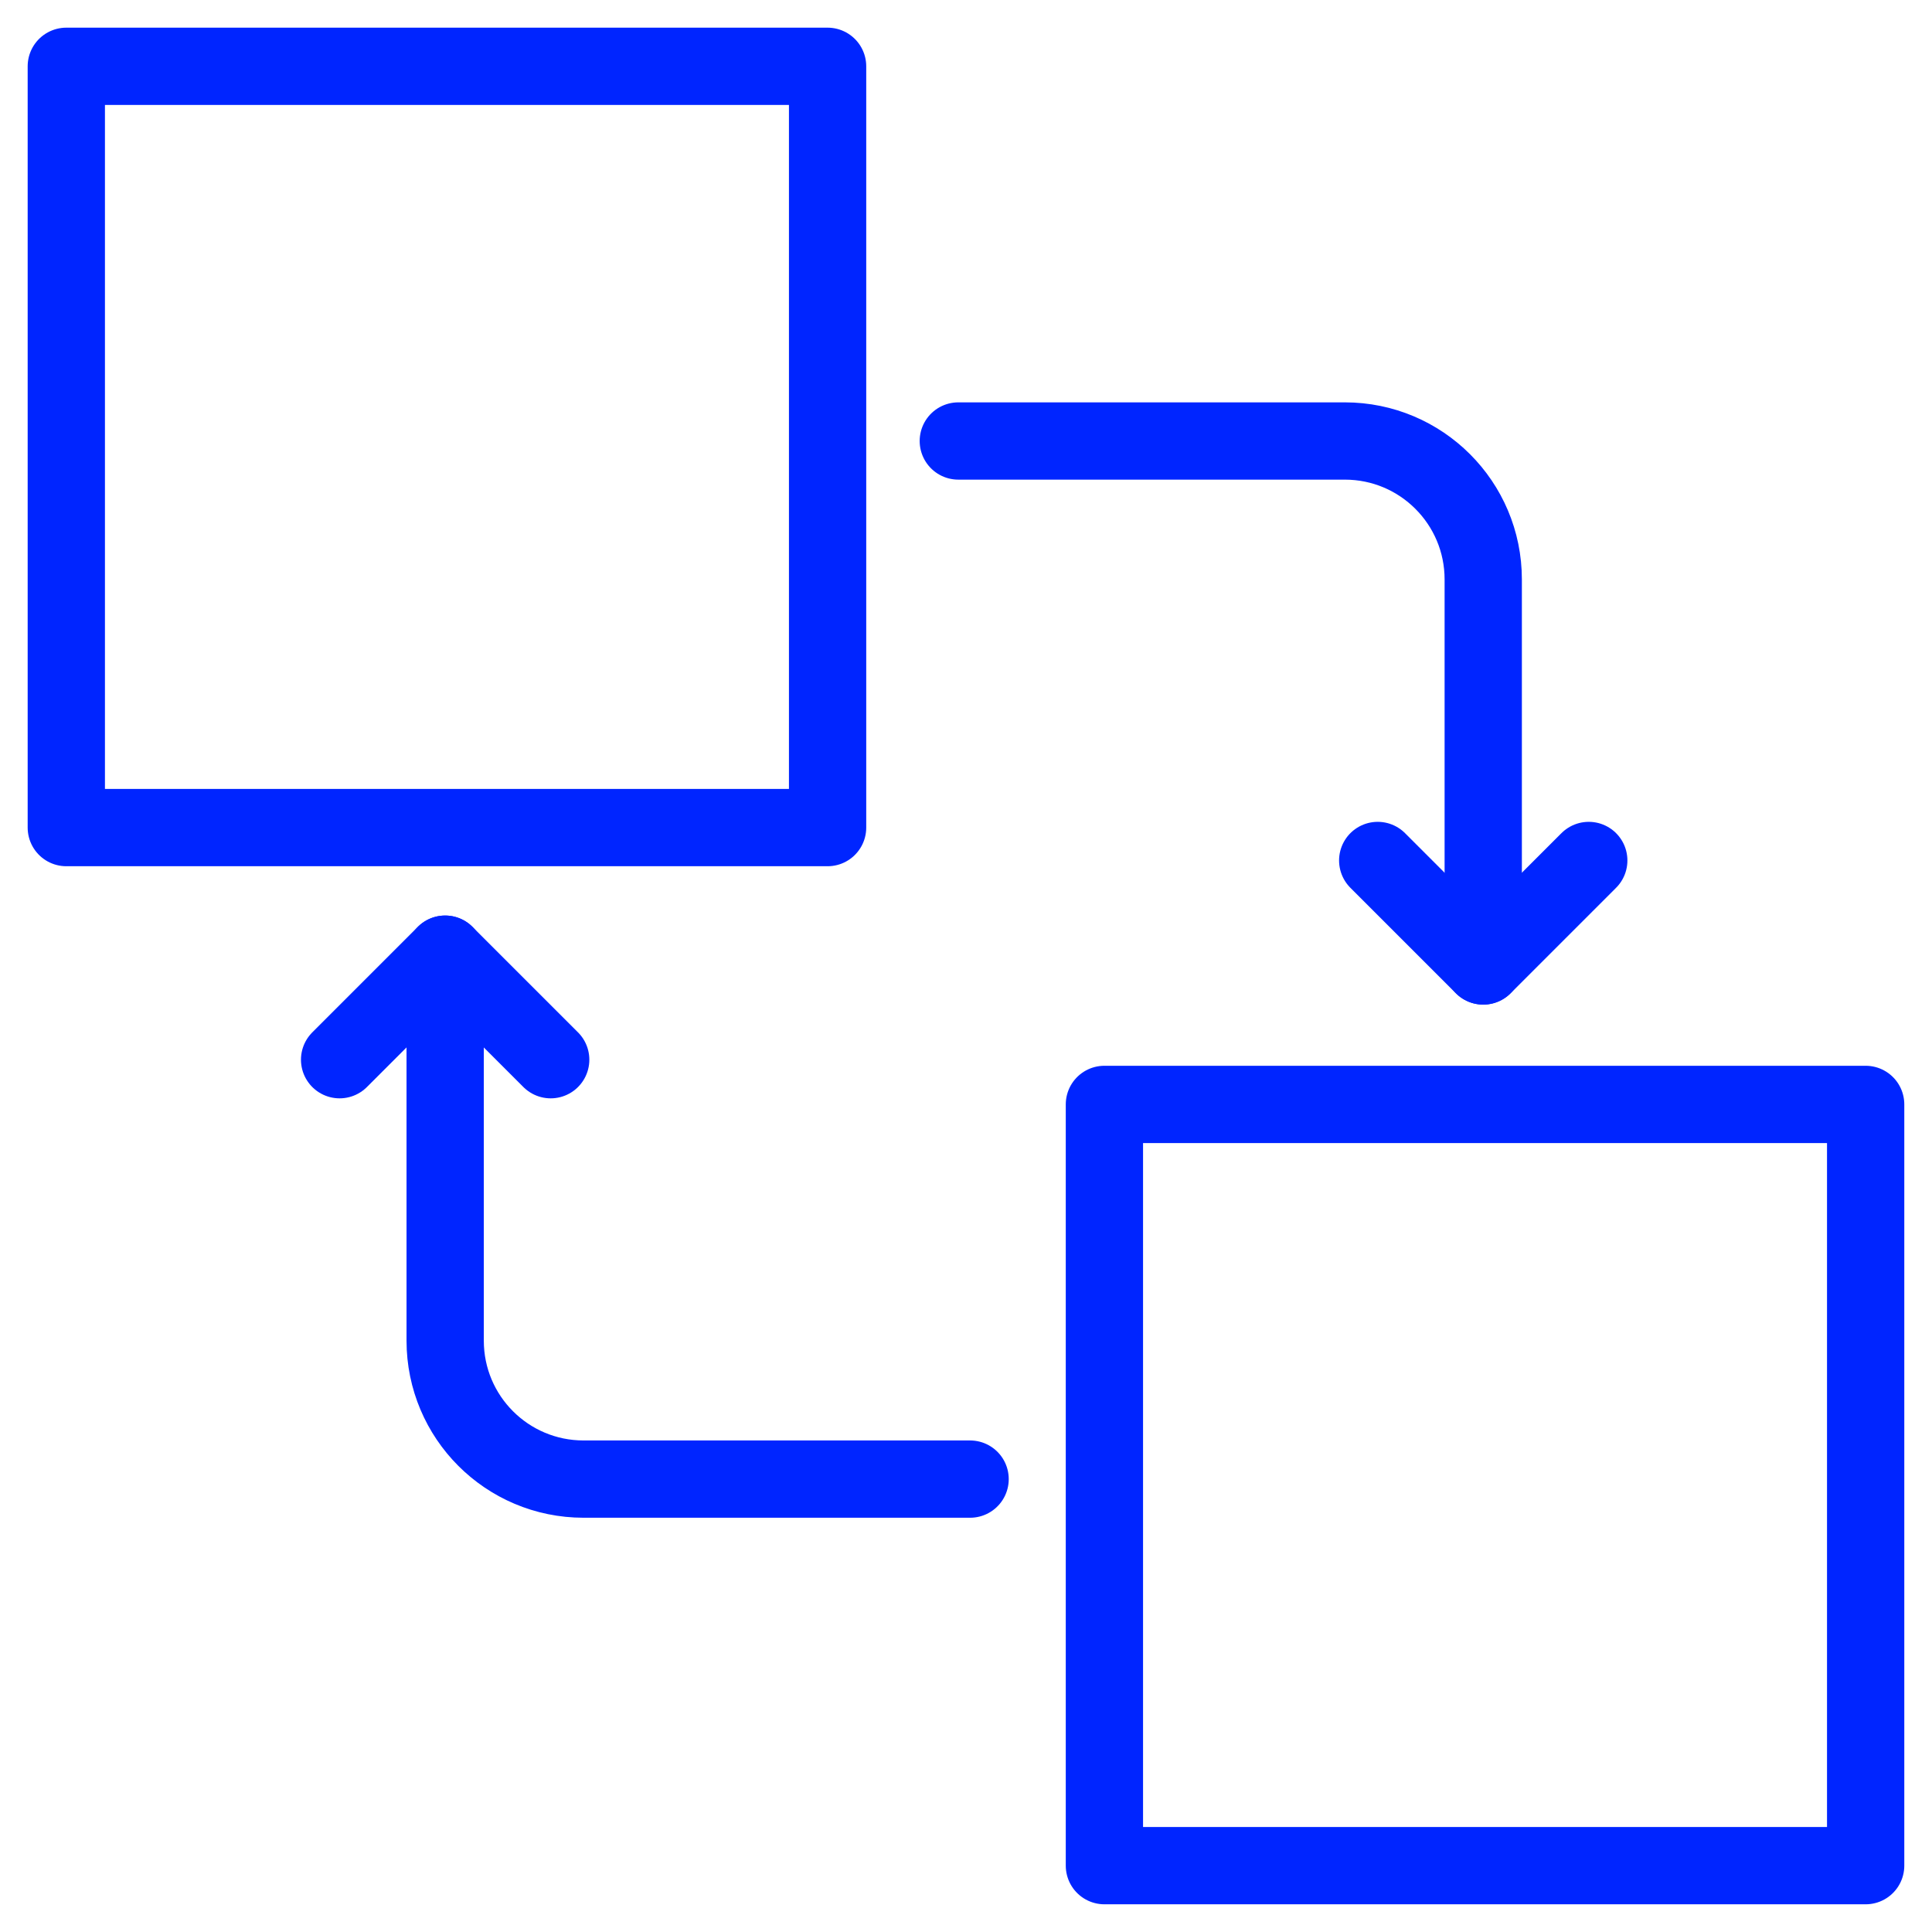
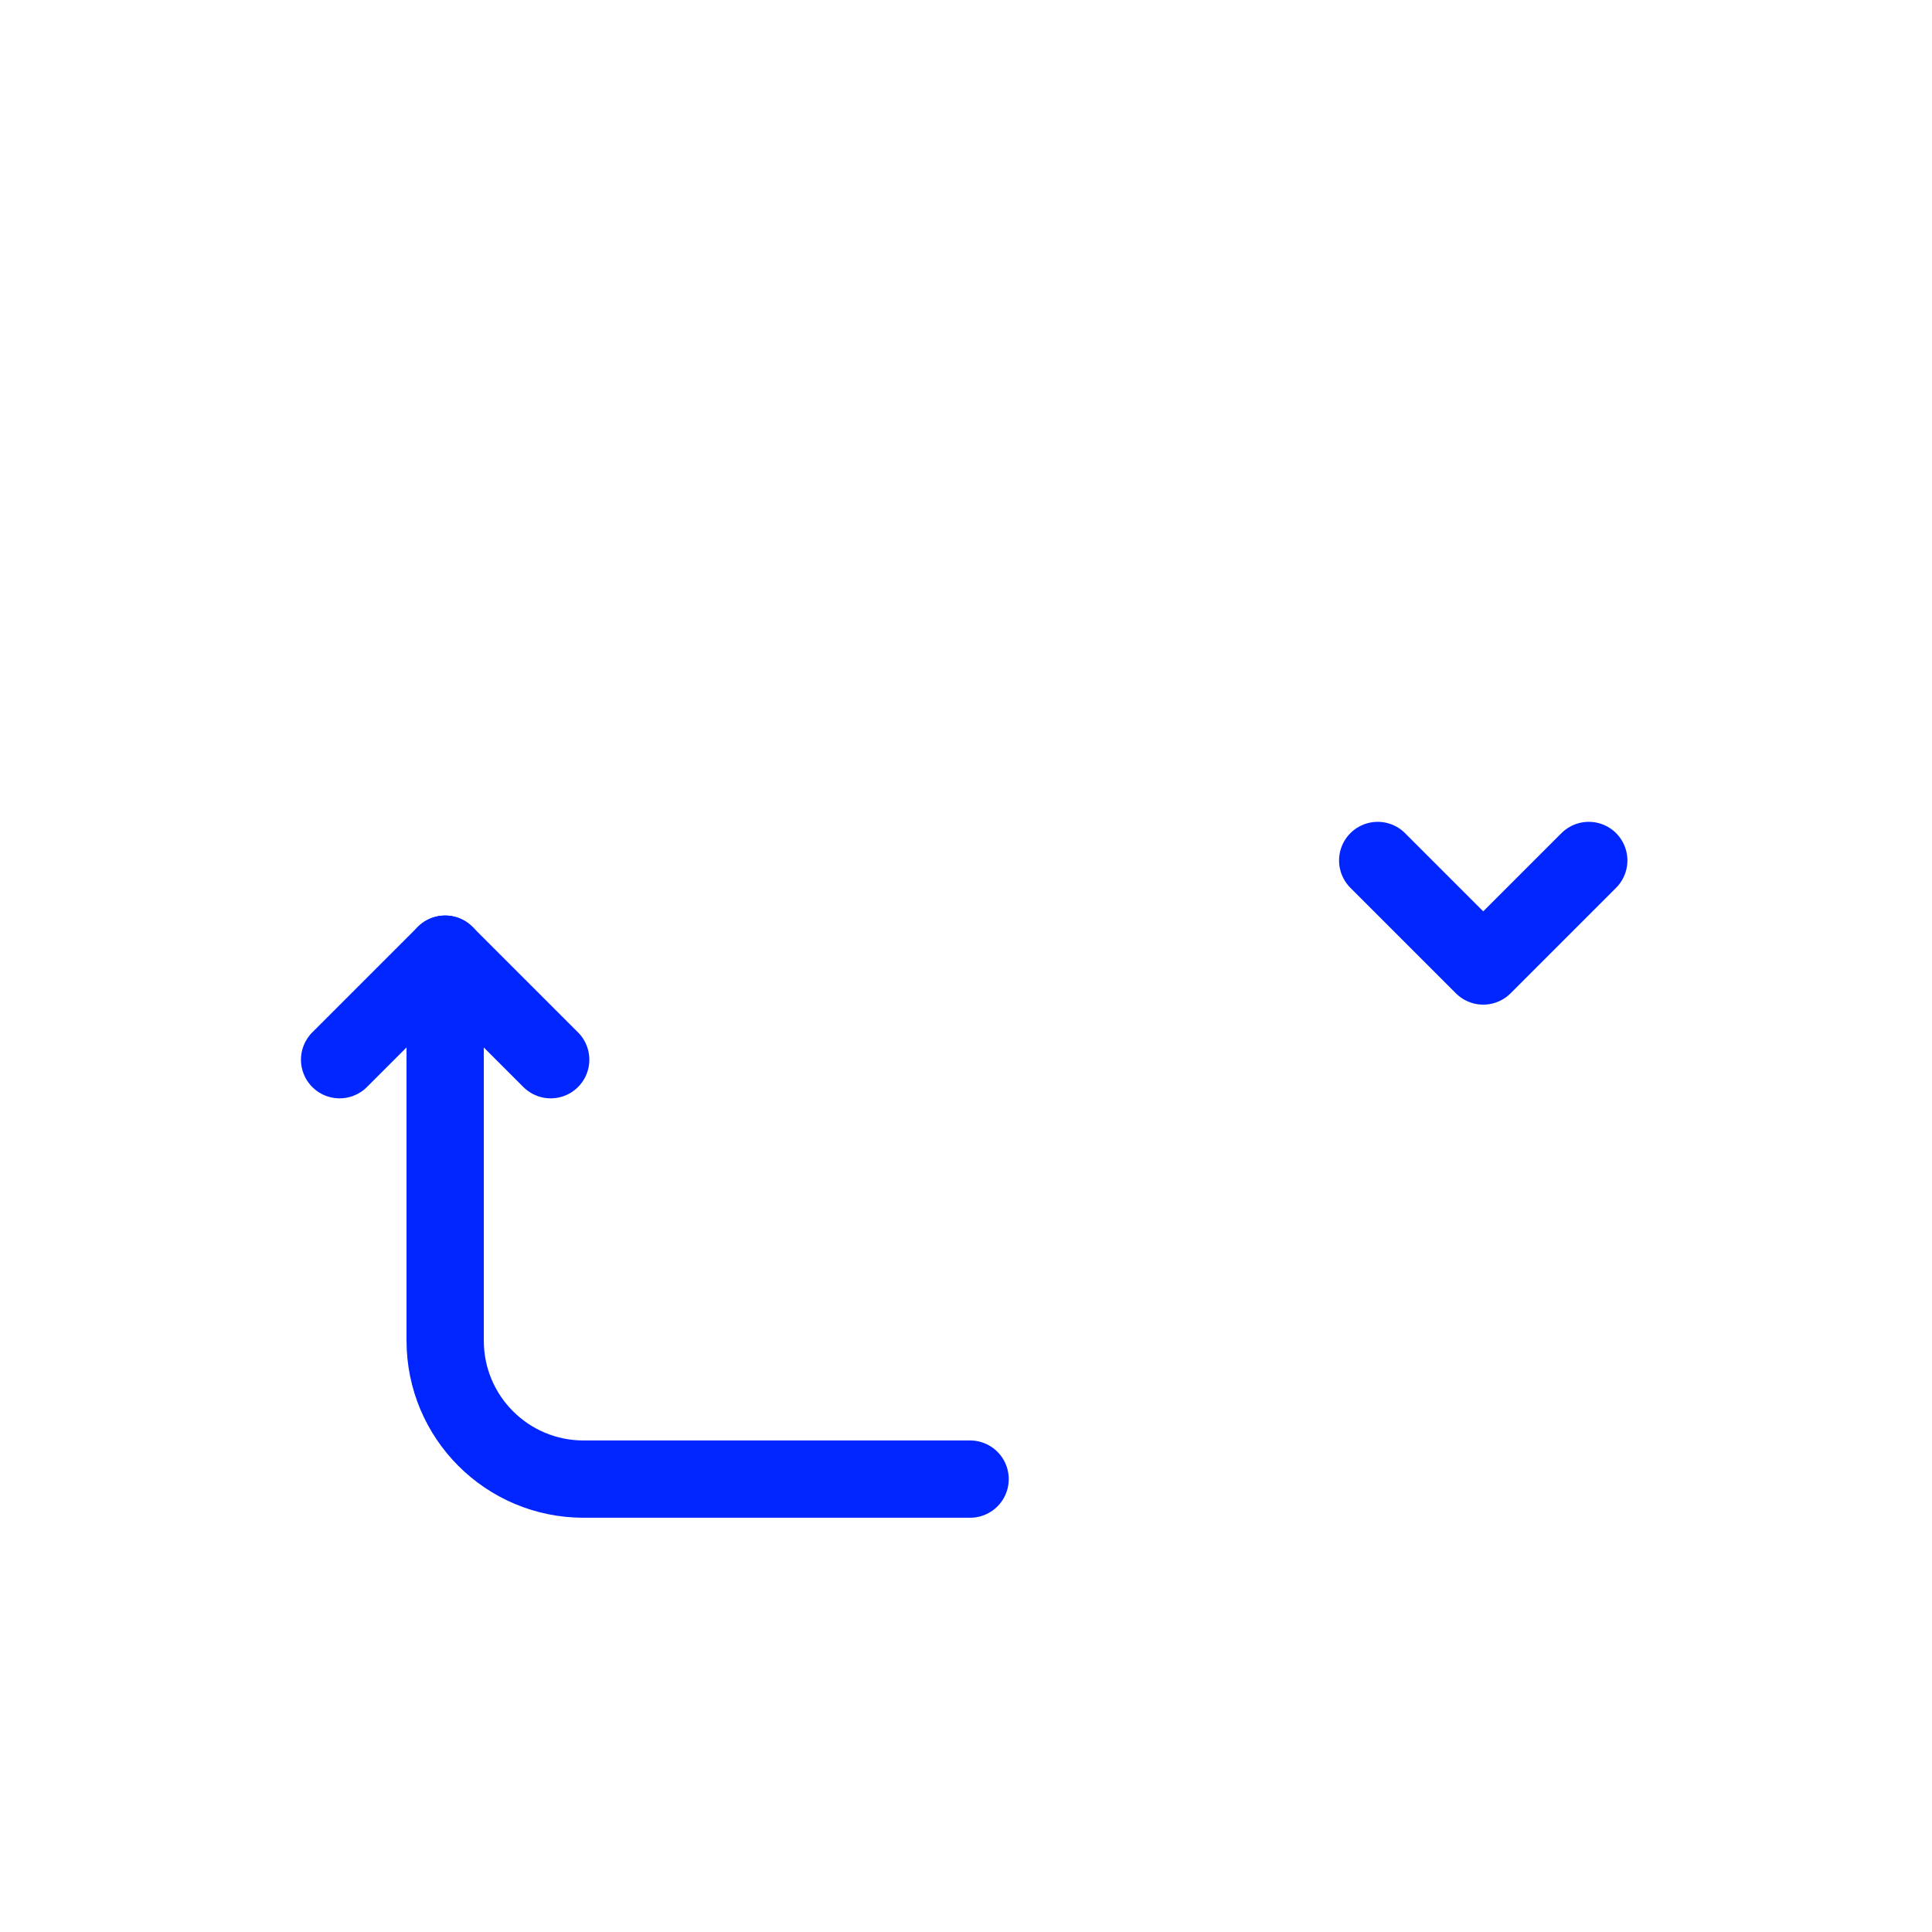
<svg xmlns="http://www.w3.org/2000/svg" width="50" height="50" viewBox="0 0 50 50" fill="none">
-   <path d="M24.801 11.413H34.804C36.783 11.413 38.386 13.016 38.386 14.995V24.998" stroke="#0025FF" stroke-width="2" stroke-linecap="round" stroke-linejoin="round" />
  <path d="M11.521 24.694V34.697C11.521 36.676 13.123 38.279 15.103 38.279H25.106" stroke="#0025FF" stroke-width="2" stroke-linecap="round" stroke-linejoin="round" />
-   <path d="M1.716 1.716H21.418V21.418H1.716V1.716Z" stroke="#0025FF" stroke-width="2" stroke-linecap="round" stroke-linejoin="round" />
-   <path d="M28.582 28.582H48.283V48.283H28.582V28.582Z" stroke="#0025FF" stroke-width="2" stroke-linecap="round" stroke-linejoin="round" />
  <path d="M41.117 22.269L38.386 25L35.655 22.269" stroke="#0025FF" stroke-width="2" stroke-linecap="round" stroke-linejoin="round" />
  <path d="M8.789 27.425L11.52 24.694L14.252 27.425" stroke="#0025FF" stroke-width="2" stroke-linecap="round" stroke-linejoin="round" />
</svg>